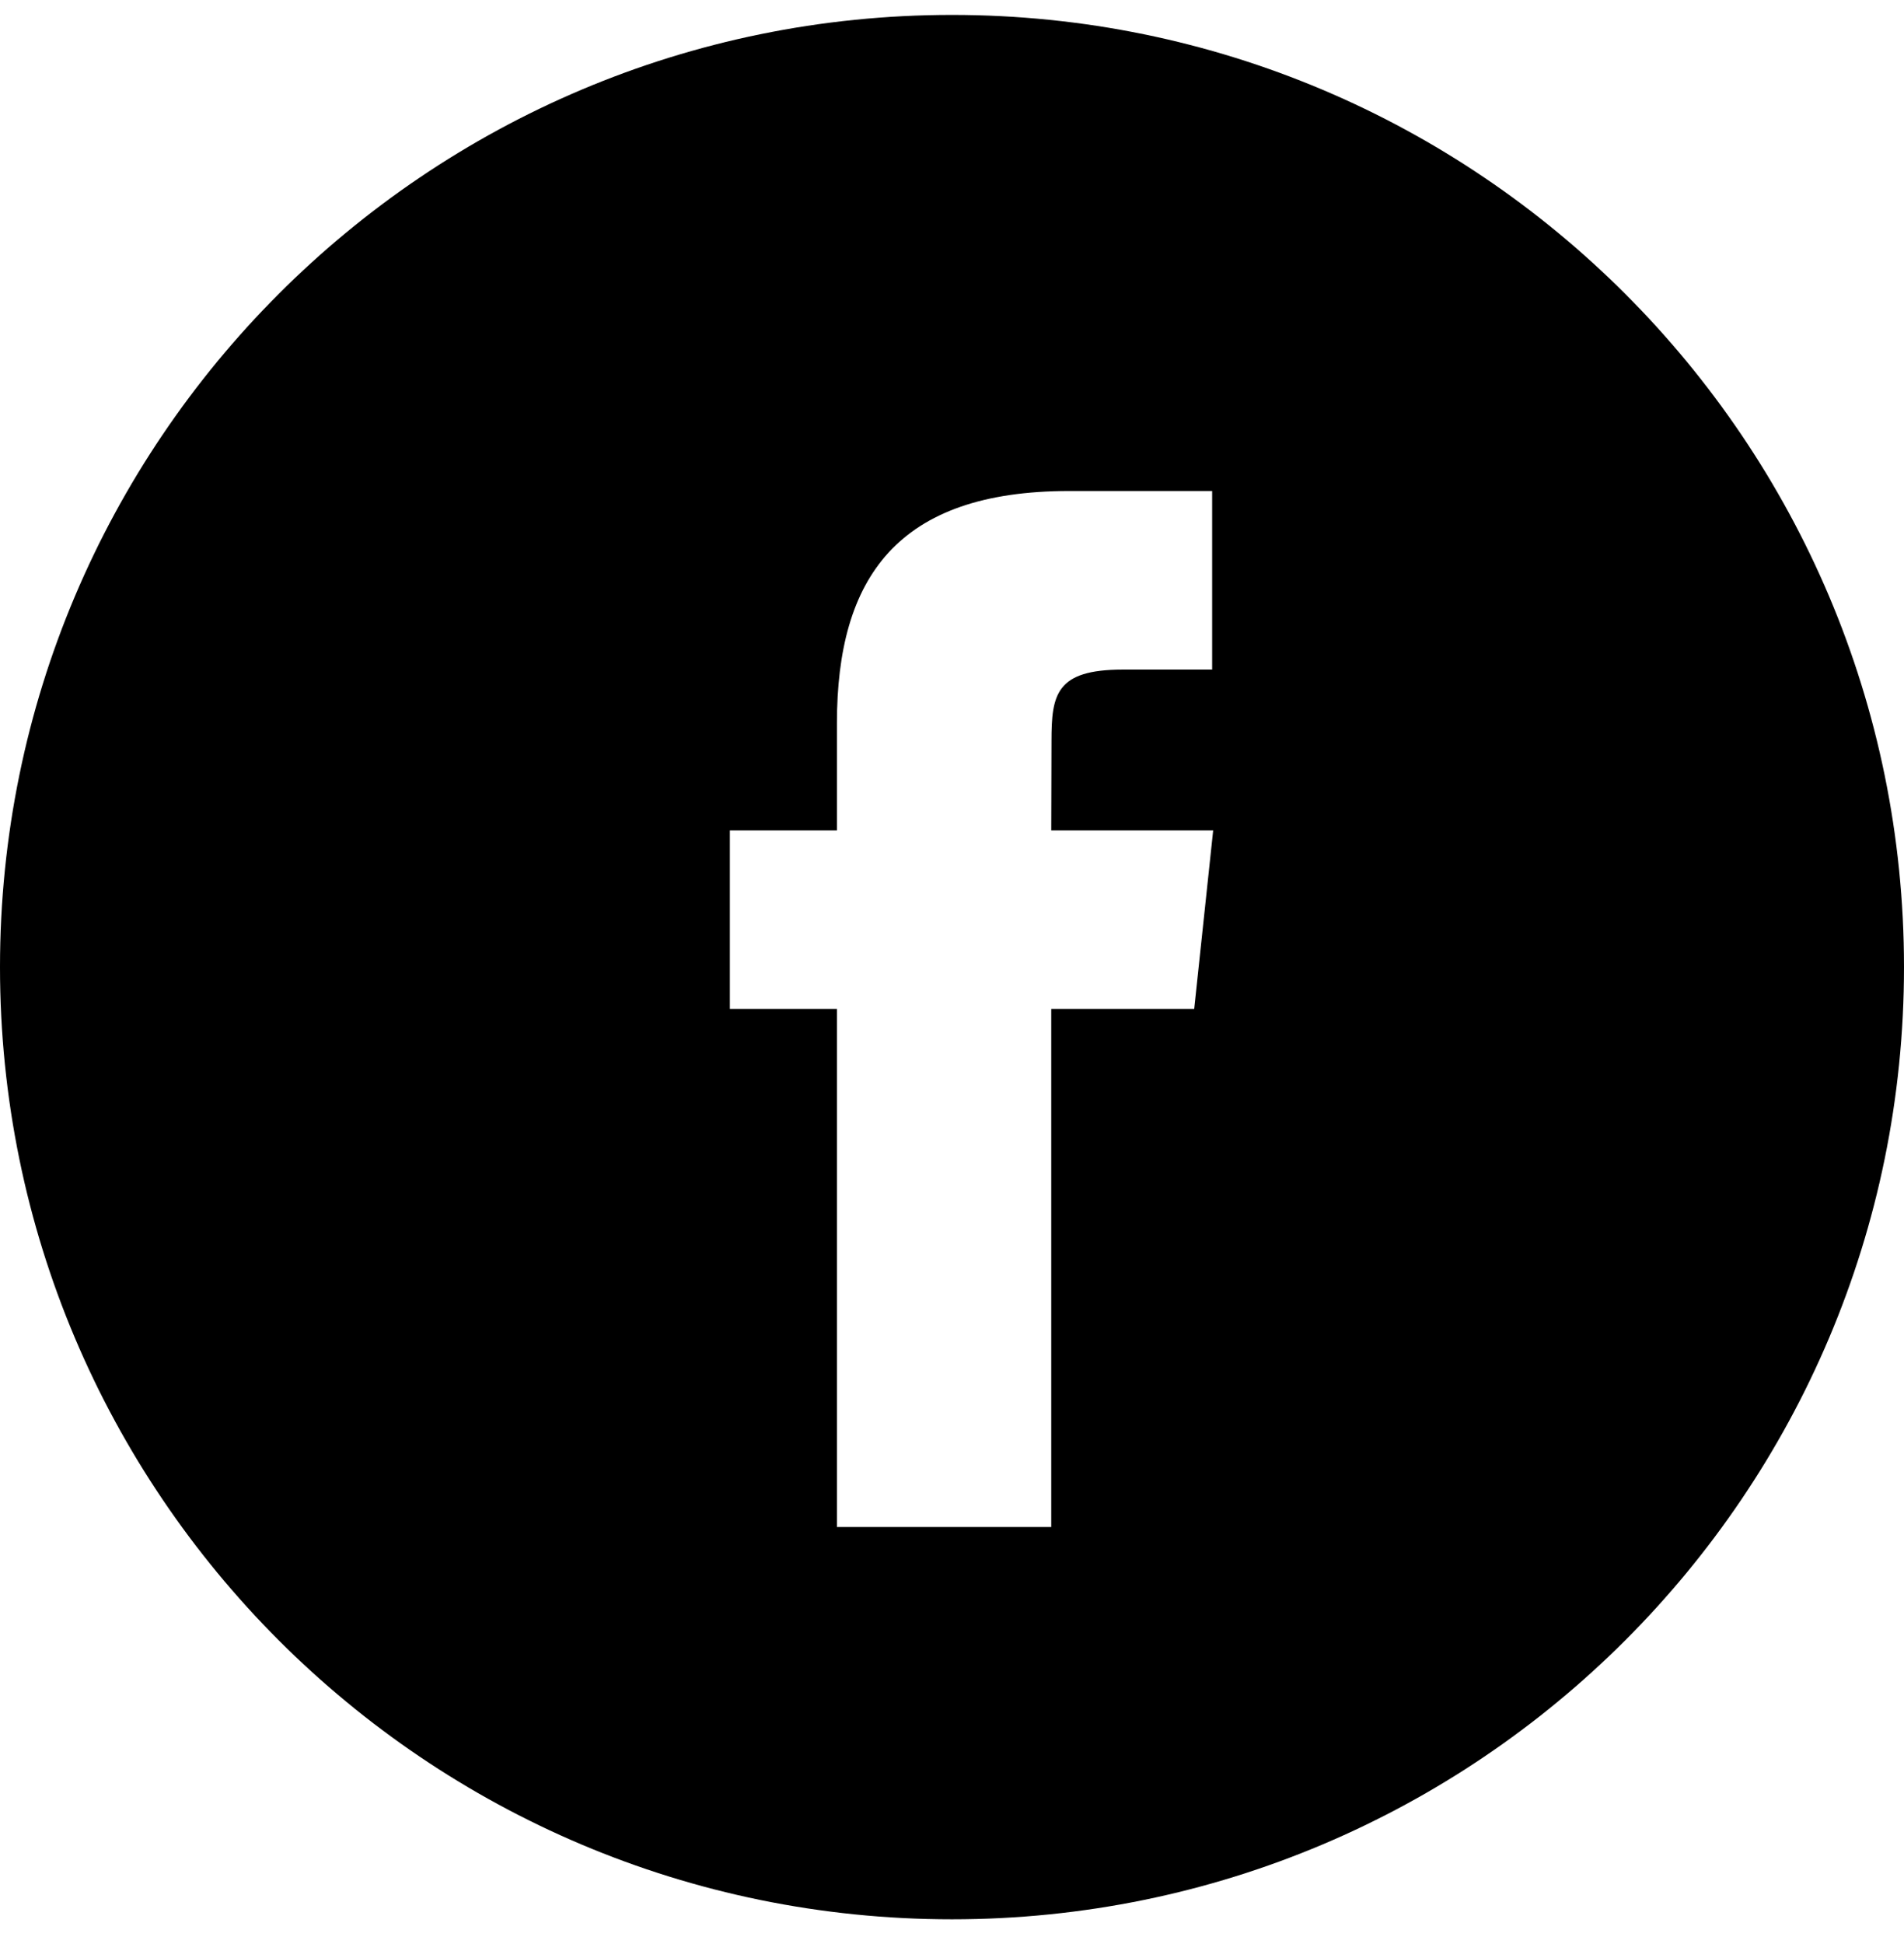
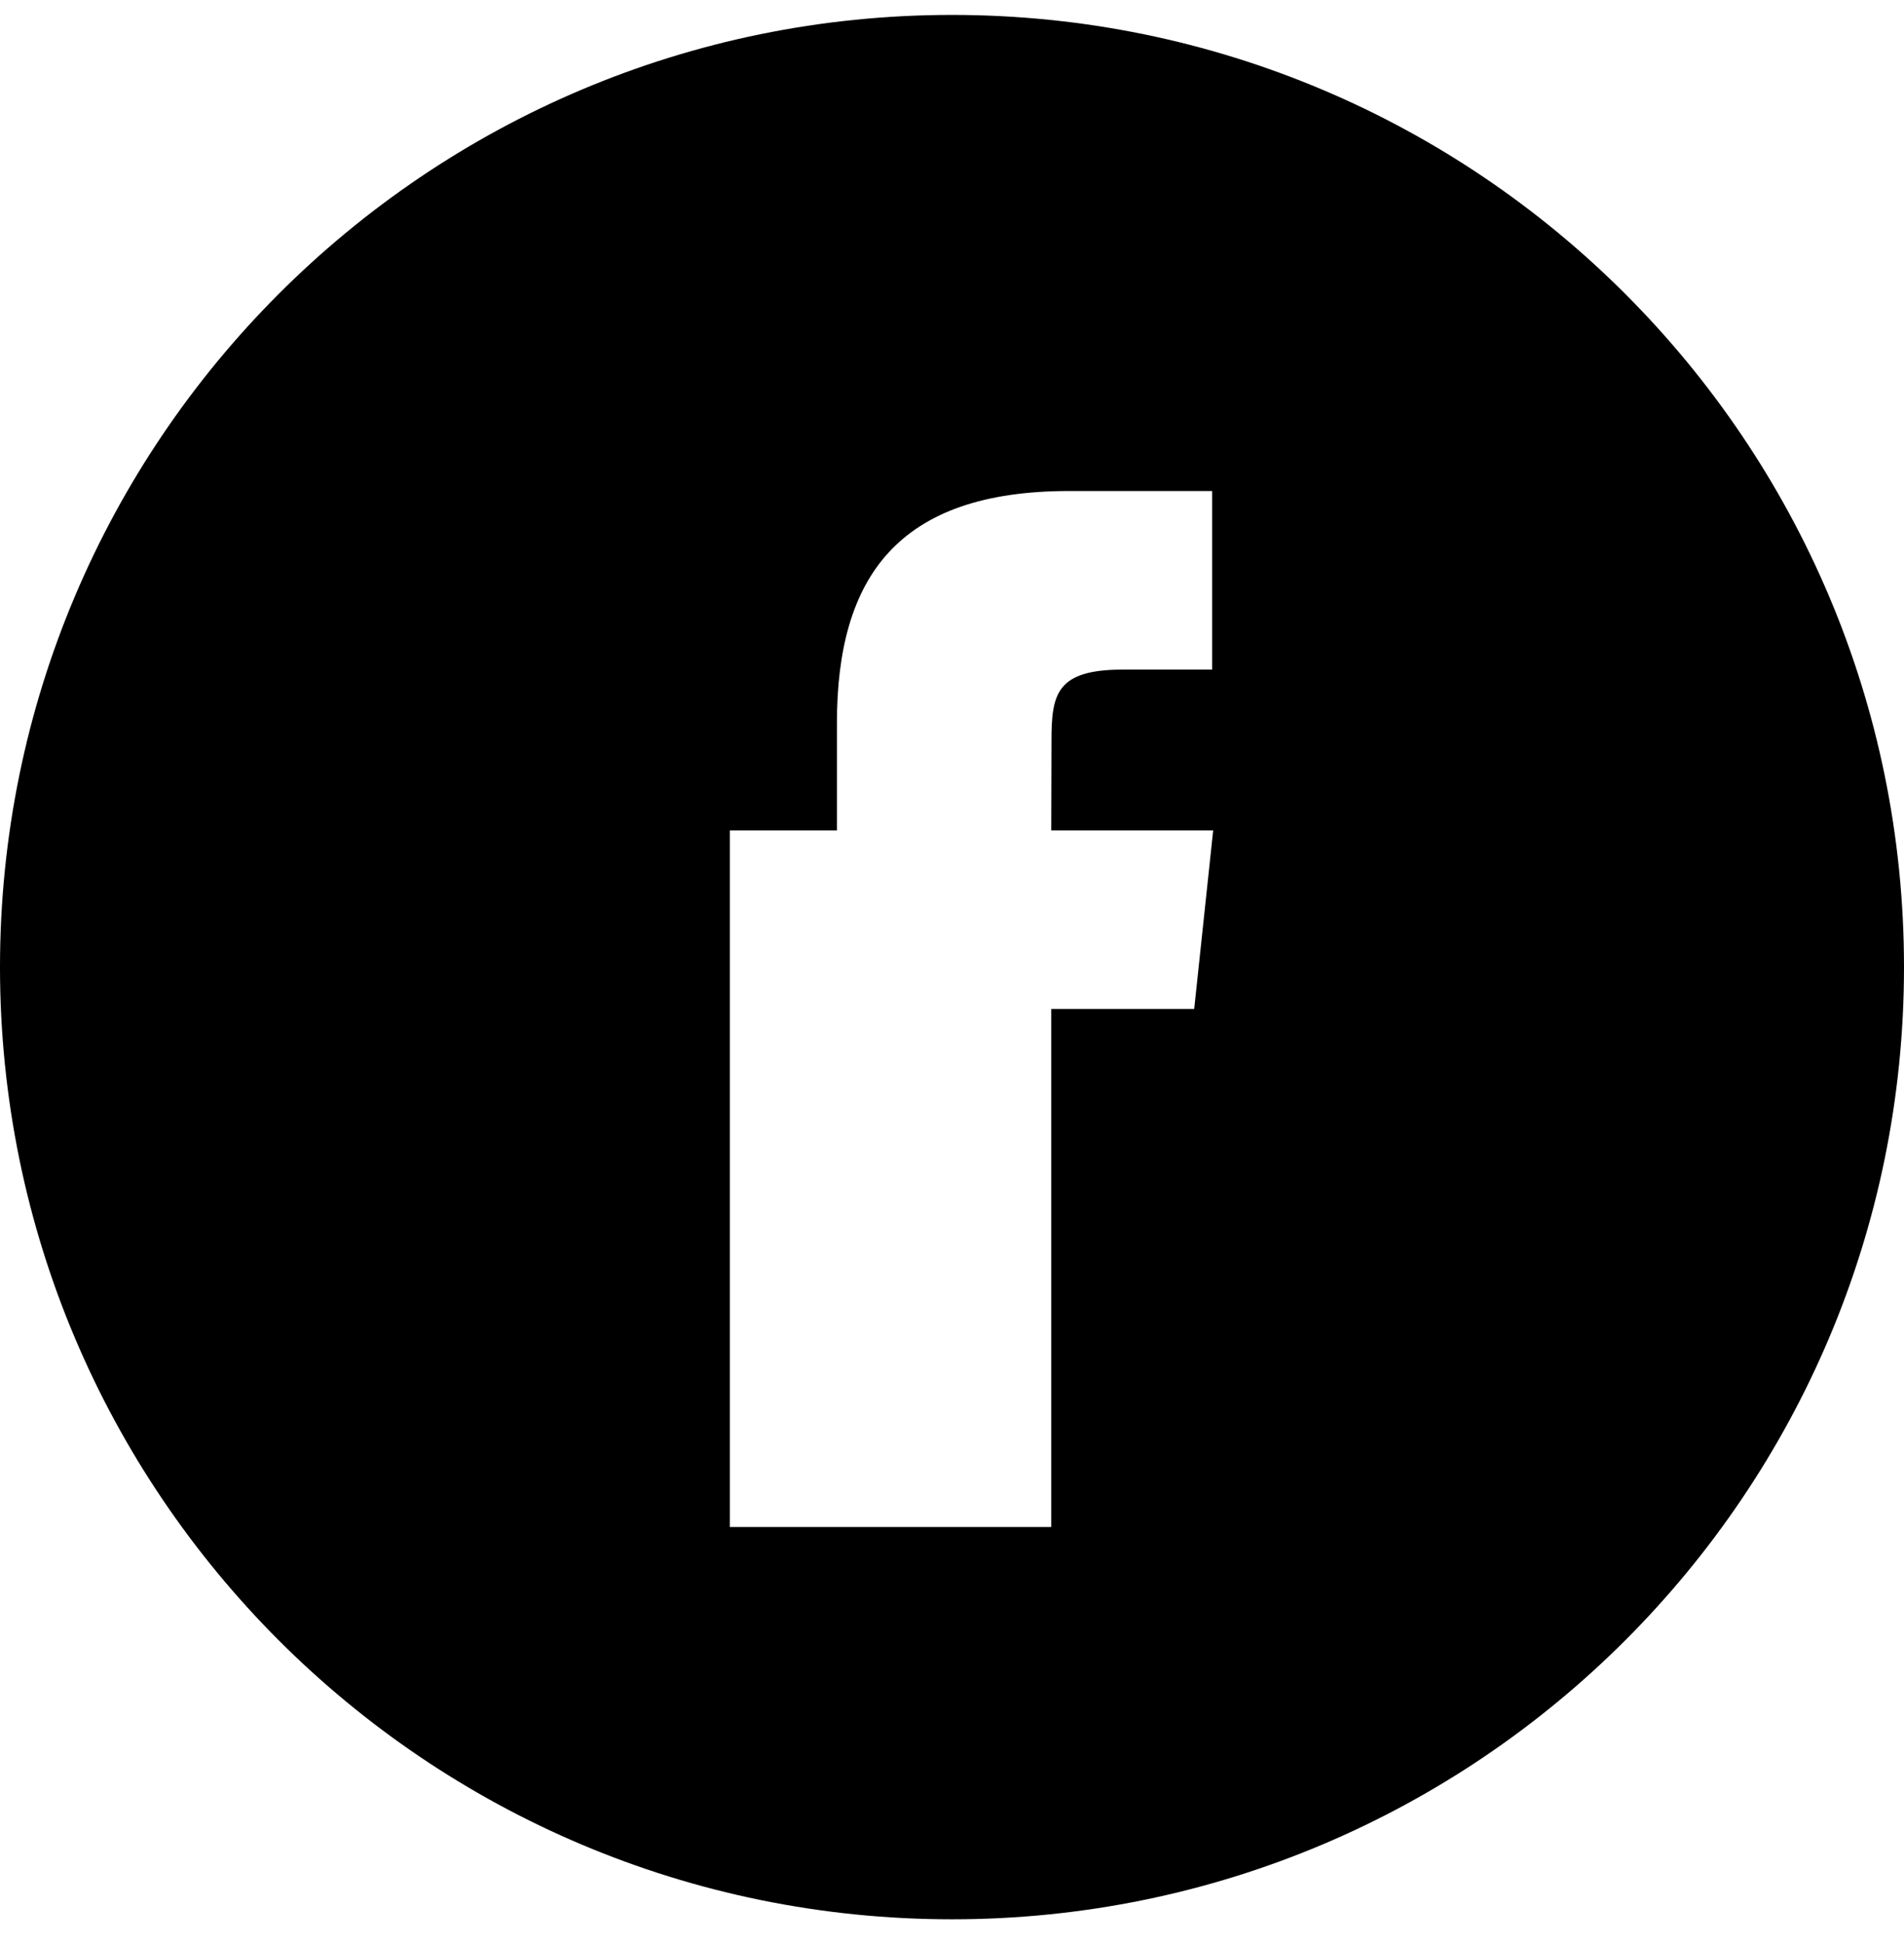
<svg xmlns="http://www.w3.org/2000/svg" width="48" height="49" viewBox="0 0 48 49">
-   <path d="M24 0.376C10.745 0.376 0 11.122 0 24.376C0 37.631 10.745 48.376 24 48.376C37.255 48.376 48 37.631 48 24.376C48 11.122 37.255 0.376 24 0.376ZM26.502 25.431V38.488H21.099V25.431H18.4V20.931H21.099V18.23C21.099 14.559 22.623 12.376 26.953 12.376H30.558V16.877H28.305C26.619 16.877 26.508 17.505 26.508 18.679L26.502 20.931H30.584L30.106 25.431H26.502Z" />
+   <path d="M24 0.376C10.745 0.376 0 11.122 0 24.376C0 37.631 10.745 48.376 24 48.376C37.255 48.376 48 37.631 48 24.376C48 11.122 37.255 0.376 24 0.376ZM26.502 25.431V38.488H21.099H18.4V20.931H21.099V18.23C21.099 14.559 22.623 12.376 26.953 12.376H30.558V16.877H28.305C26.619 16.877 26.508 17.505 26.508 18.679L26.502 20.931H30.584L30.106 25.431H26.502Z" />
</svg>